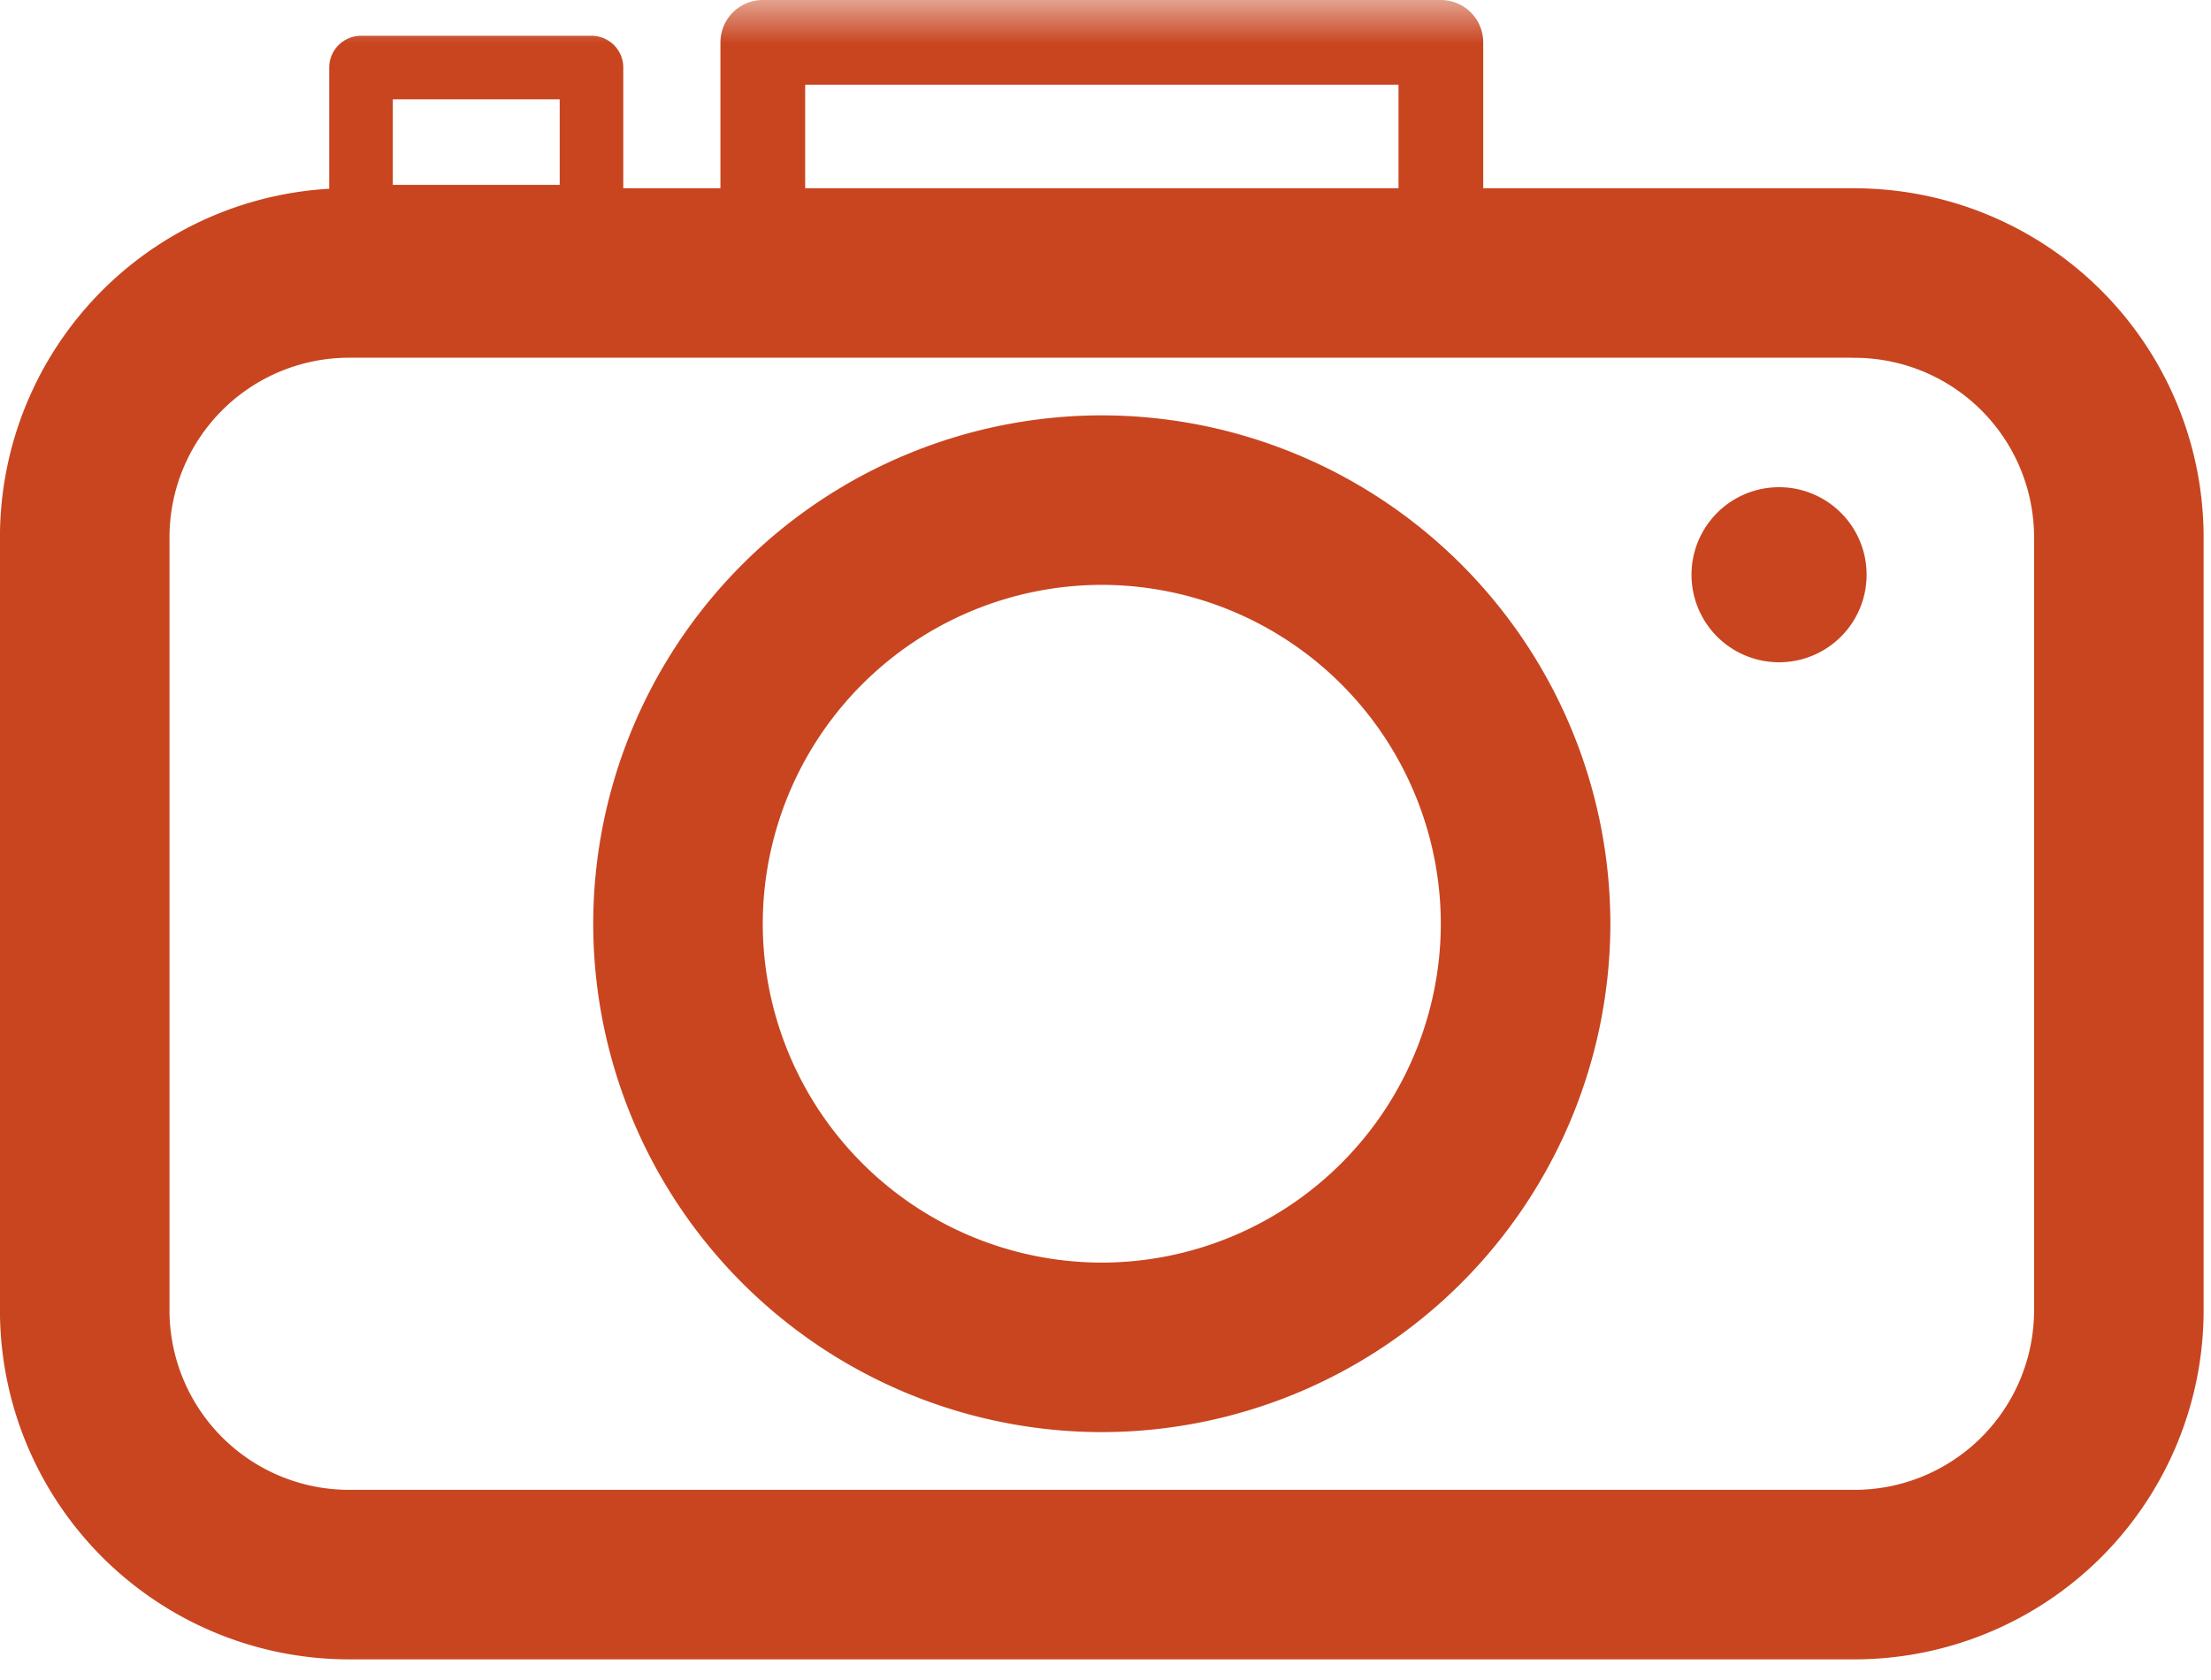
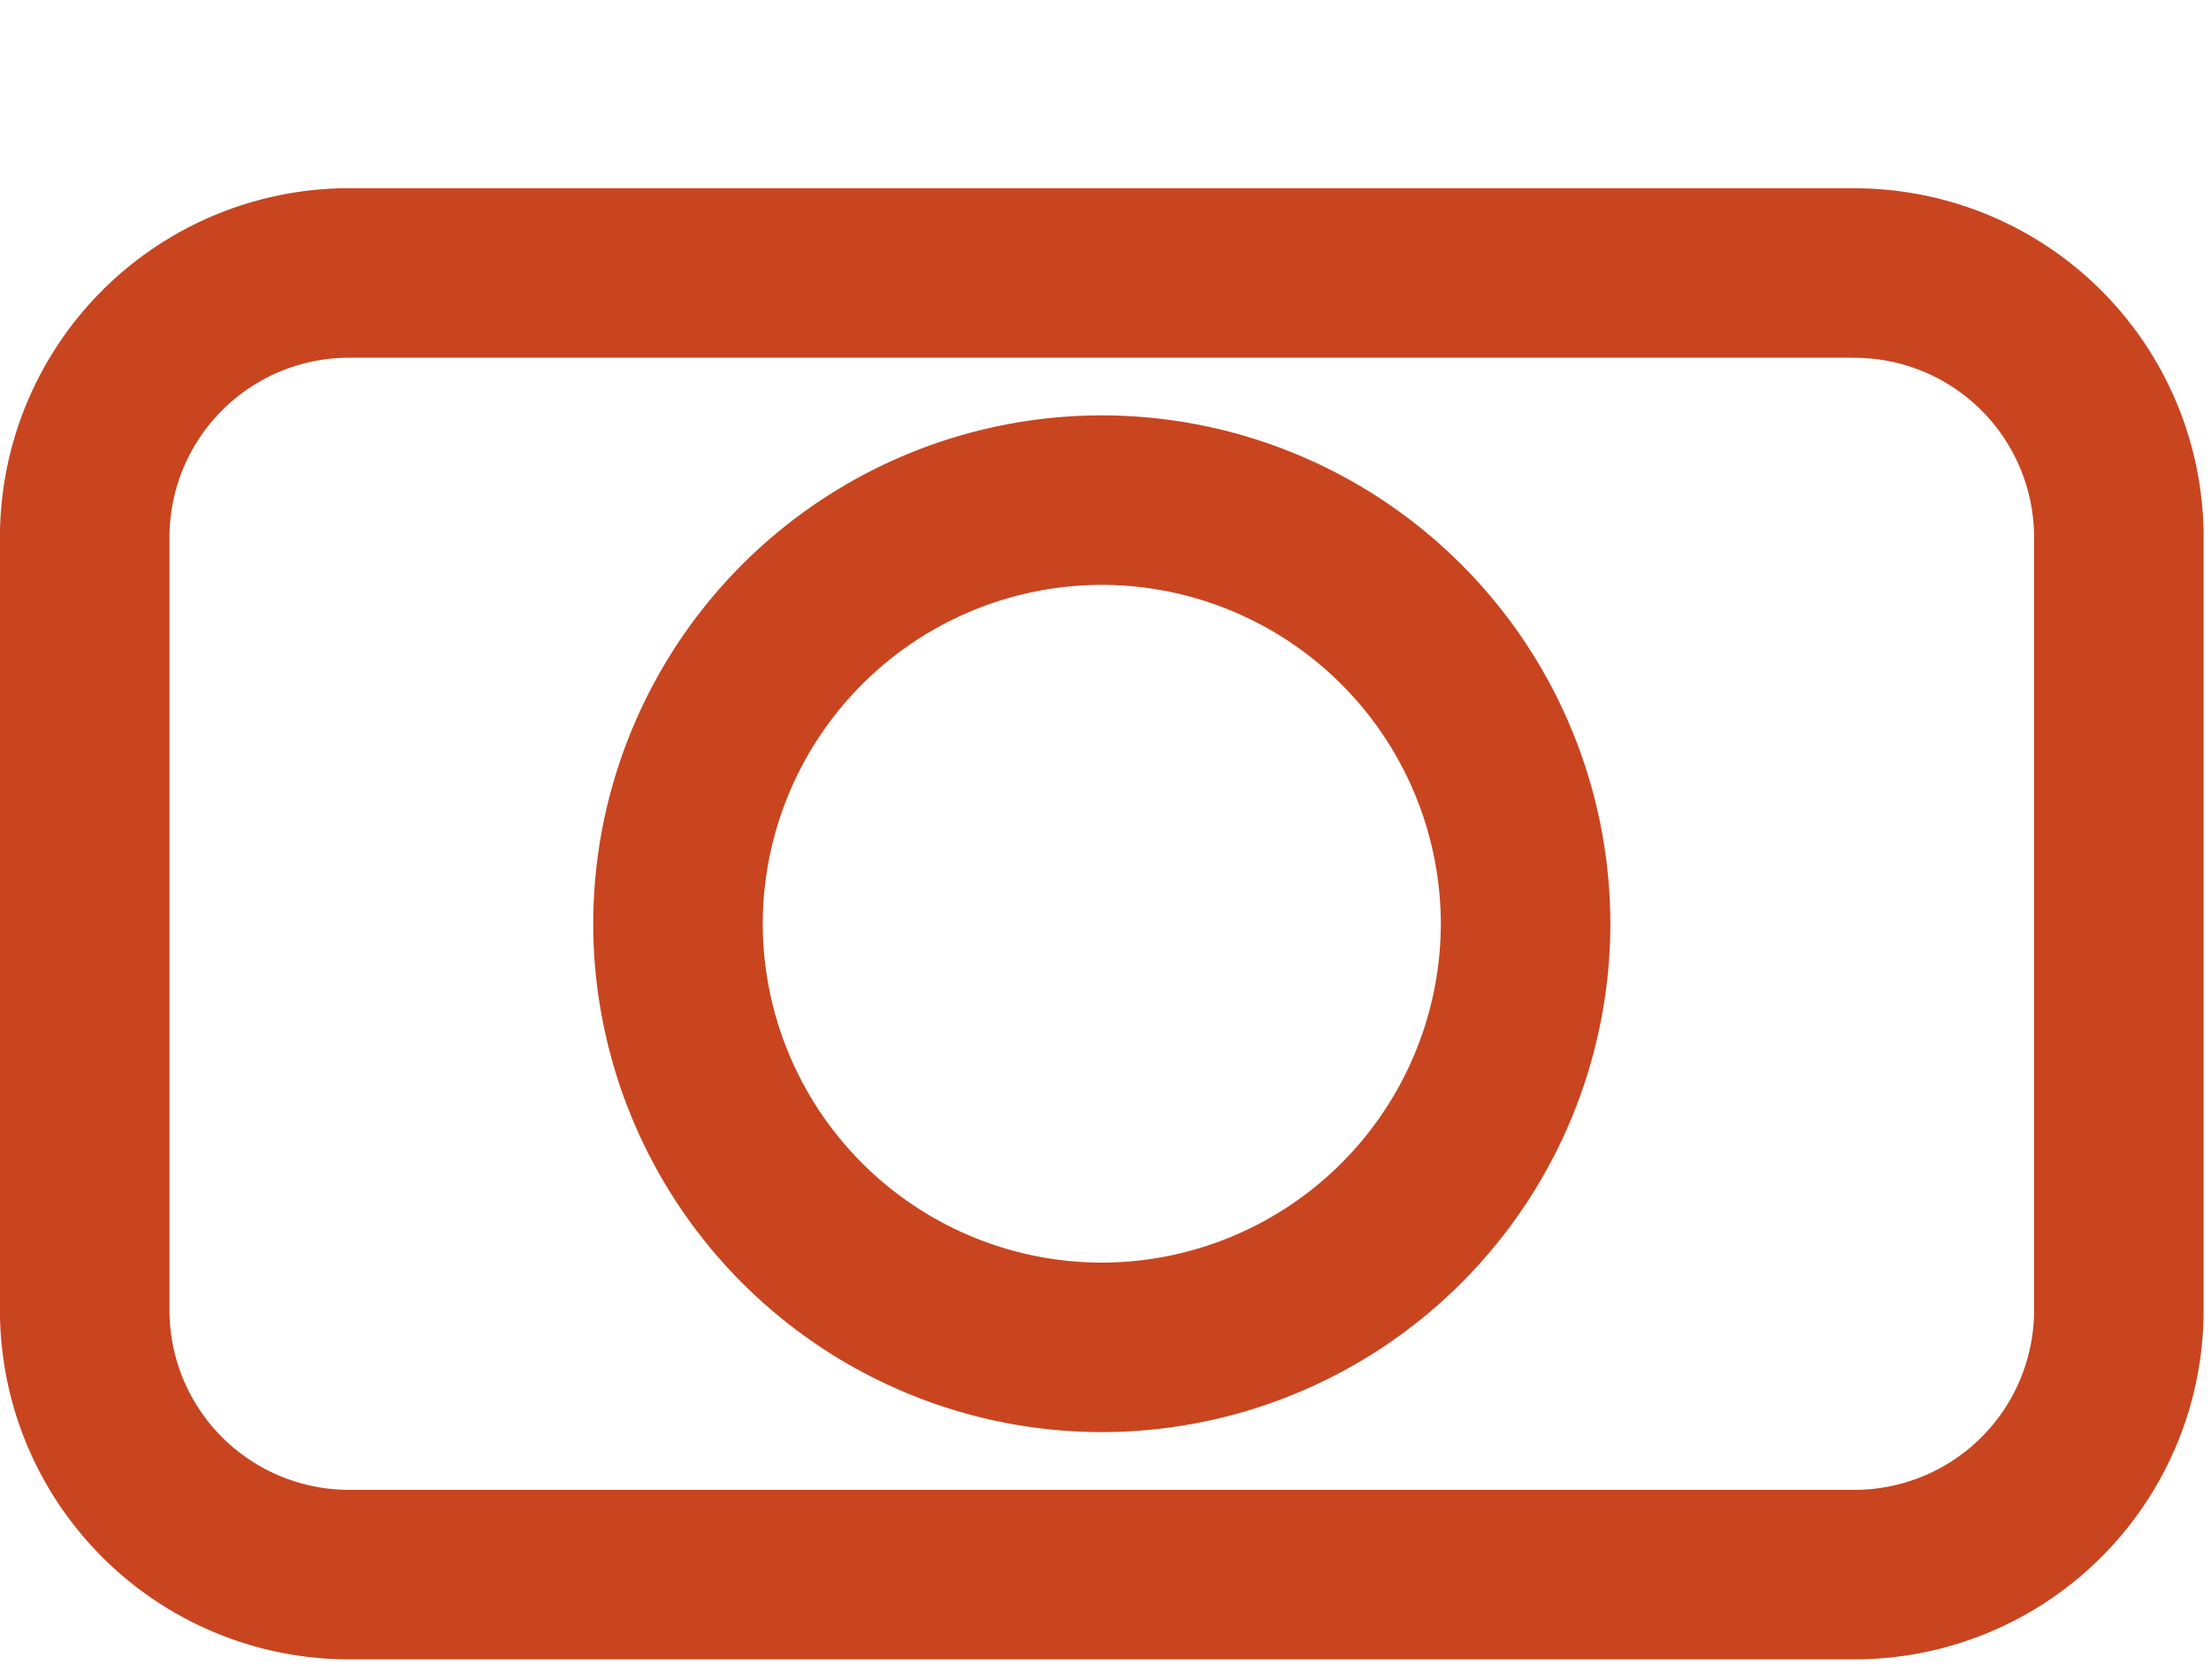
<svg xmlns="http://www.w3.org/2000/svg" xmlns:xlink="http://www.w3.org/1999/xlink" width="25" height="19" viewBox="0 0 25 19">
  <title>sightseeing</title>
  <defs>
-     <path id="a" d="M0 18.766h24.917V0H0z" />
-   </defs>
+     </defs>
  <g fill="none" fill-rule="evenodd">
    <path d="M12.458 5.656a4.797 4.797 0 0 0-4.792 4.792 4.797 4.797 0 0 0 4.792 4.79 4.797 4.797 0 0 0 4.792-4.79 4.797 4.797 0 0 0-4.792-4.792z" stroke="#C84520" stroke-width="1.917" />
-     <path d="M20.115 5.51a.99.99 0 1 0 .002 1.98.99.99 0 0 0-.002-1.98" fill="#C84520" />
    <path d="M20.968 3.087H3.948a2.99 2.99 0 0 0-2.99 2.99v8.74a2.99 2.99 0 0 0 2.99 2.991h17.02a2.99 2.99 0 0 0 2.99-2.99v-8.74a2.99 2.99 0 0 0-2.99-2.99z" stroke="#C84520" stroke-width="1.917" stroke-linejoin="round" />
    <mask id="b" fill="#fff">
      <use xlink:href="#a" />
    </mask>
-     <path stroke="#C84520" stroke-width=".719" stroke-linejoin="round" mask="url(#b)" d="M4.082 2.45h2.606V.764H4.082z" />
-     <path stroke="#C84520" stroke-width=".958" stroke-linejoin="round" mask="url(#b)" d="M8.625 3.125h7.667V.479H8.625z" />
  </g>
</svg>